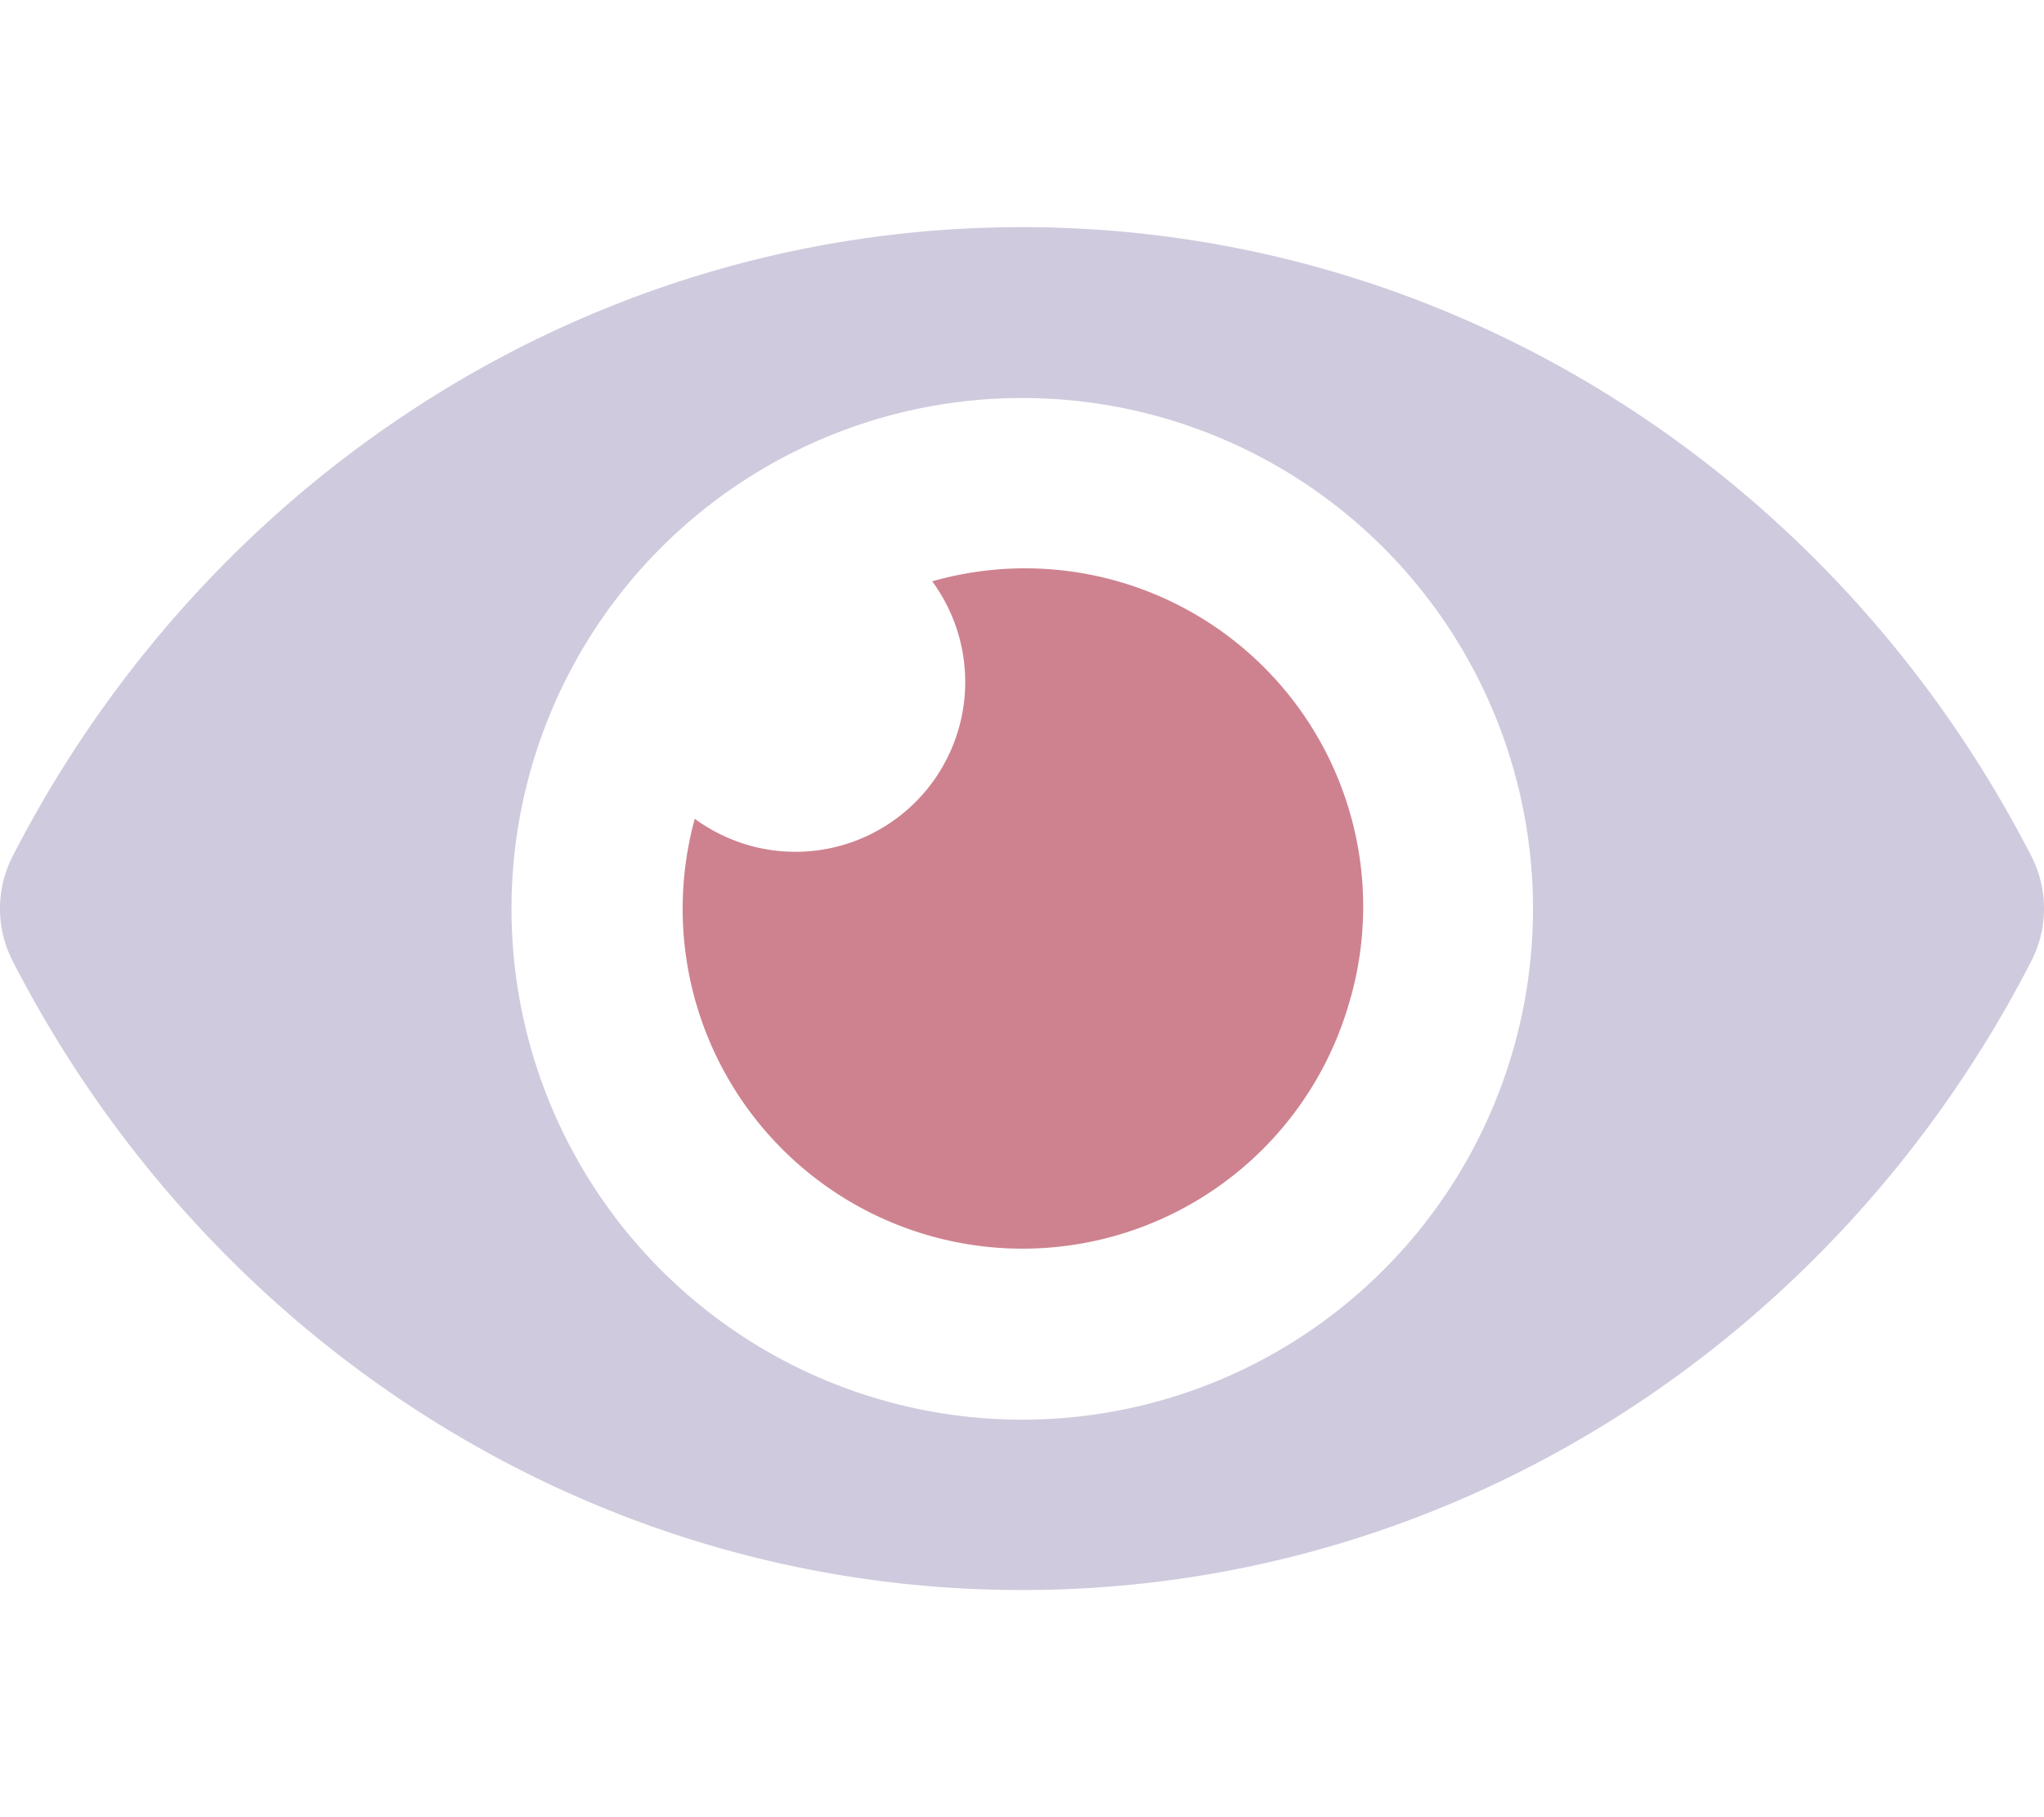
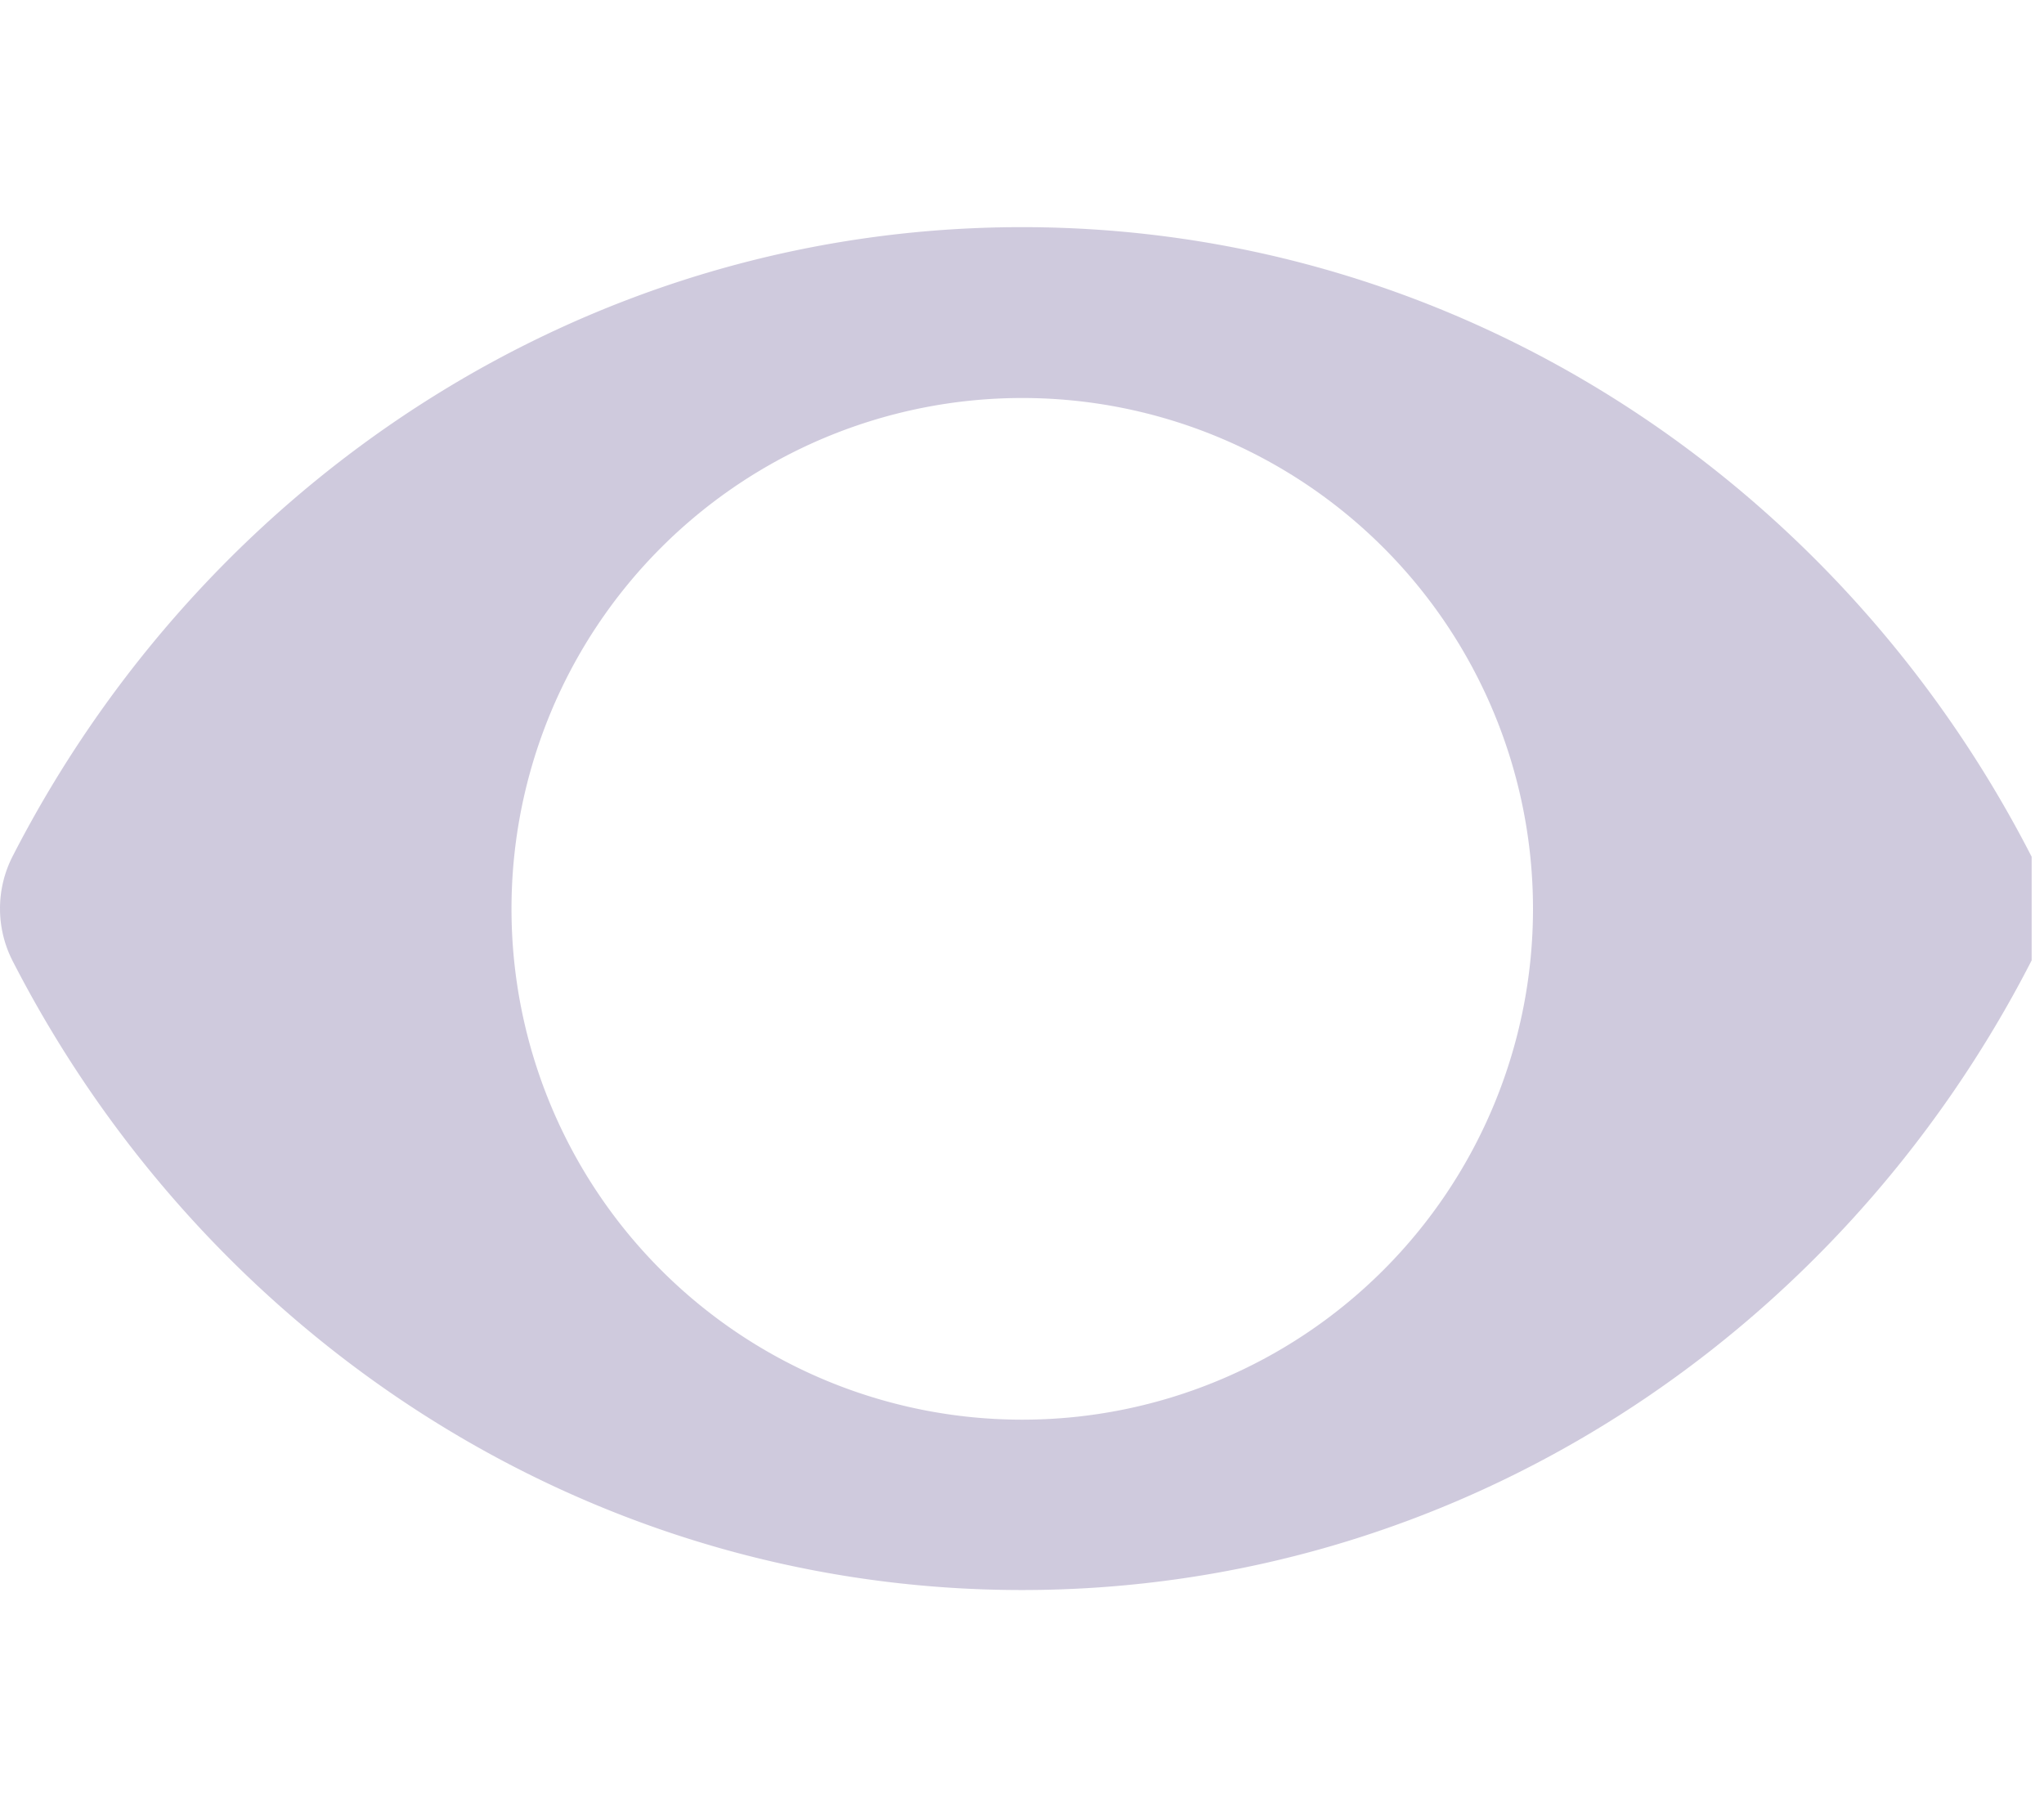
<svg xmlns="http://www.w3.org/2000/svg" viewBox="0 0 576 512" class="svg-inline--fa fa-eye fa-w-20 fa-9x">
  <g class="fa-group">
-     <path fill="rgba(160,151,188,0.5)" d="M572.52 241.4C518.29 135.59 410.93 64 288 64S57.68 135.64 3.48 241.41a32.35 32.35 0 0 0 0 29.19C57.71 376.41 165.07 448 288 448s230.32-71.64 284.52-177.41a32.35 32.35 0 0 0 0-29.19zM288.14 400H288a143.93 143.93 0 1 1 .14 0z" class="fa-secondary" />
-     <path fill="rgba(186,78,96,0.7)" d="M380.66 280.87a95.78 95.78 0 1 1-184.87-50.18 47.85 47.85 0 0 0 66.9-66.9 95.3 95.3 0 0 1 118 117.08z" class="fa-primary" />
+     <path fill="rgba(160,151,188,0.5)" d="M572.52 241.4C518.29 135.59 410.93 64 288 64S57.68 135.64 3.48 241.41a32.35 32.35 0 0 0 0 29.19C57.71 376.41 165.07 448 288 448s230.32-71.64 284.52-177.41zM288.14 400H288a143.93 143.93 0 1 1 .14 0z" class="fa-secondary" />
  </g>
</svg>